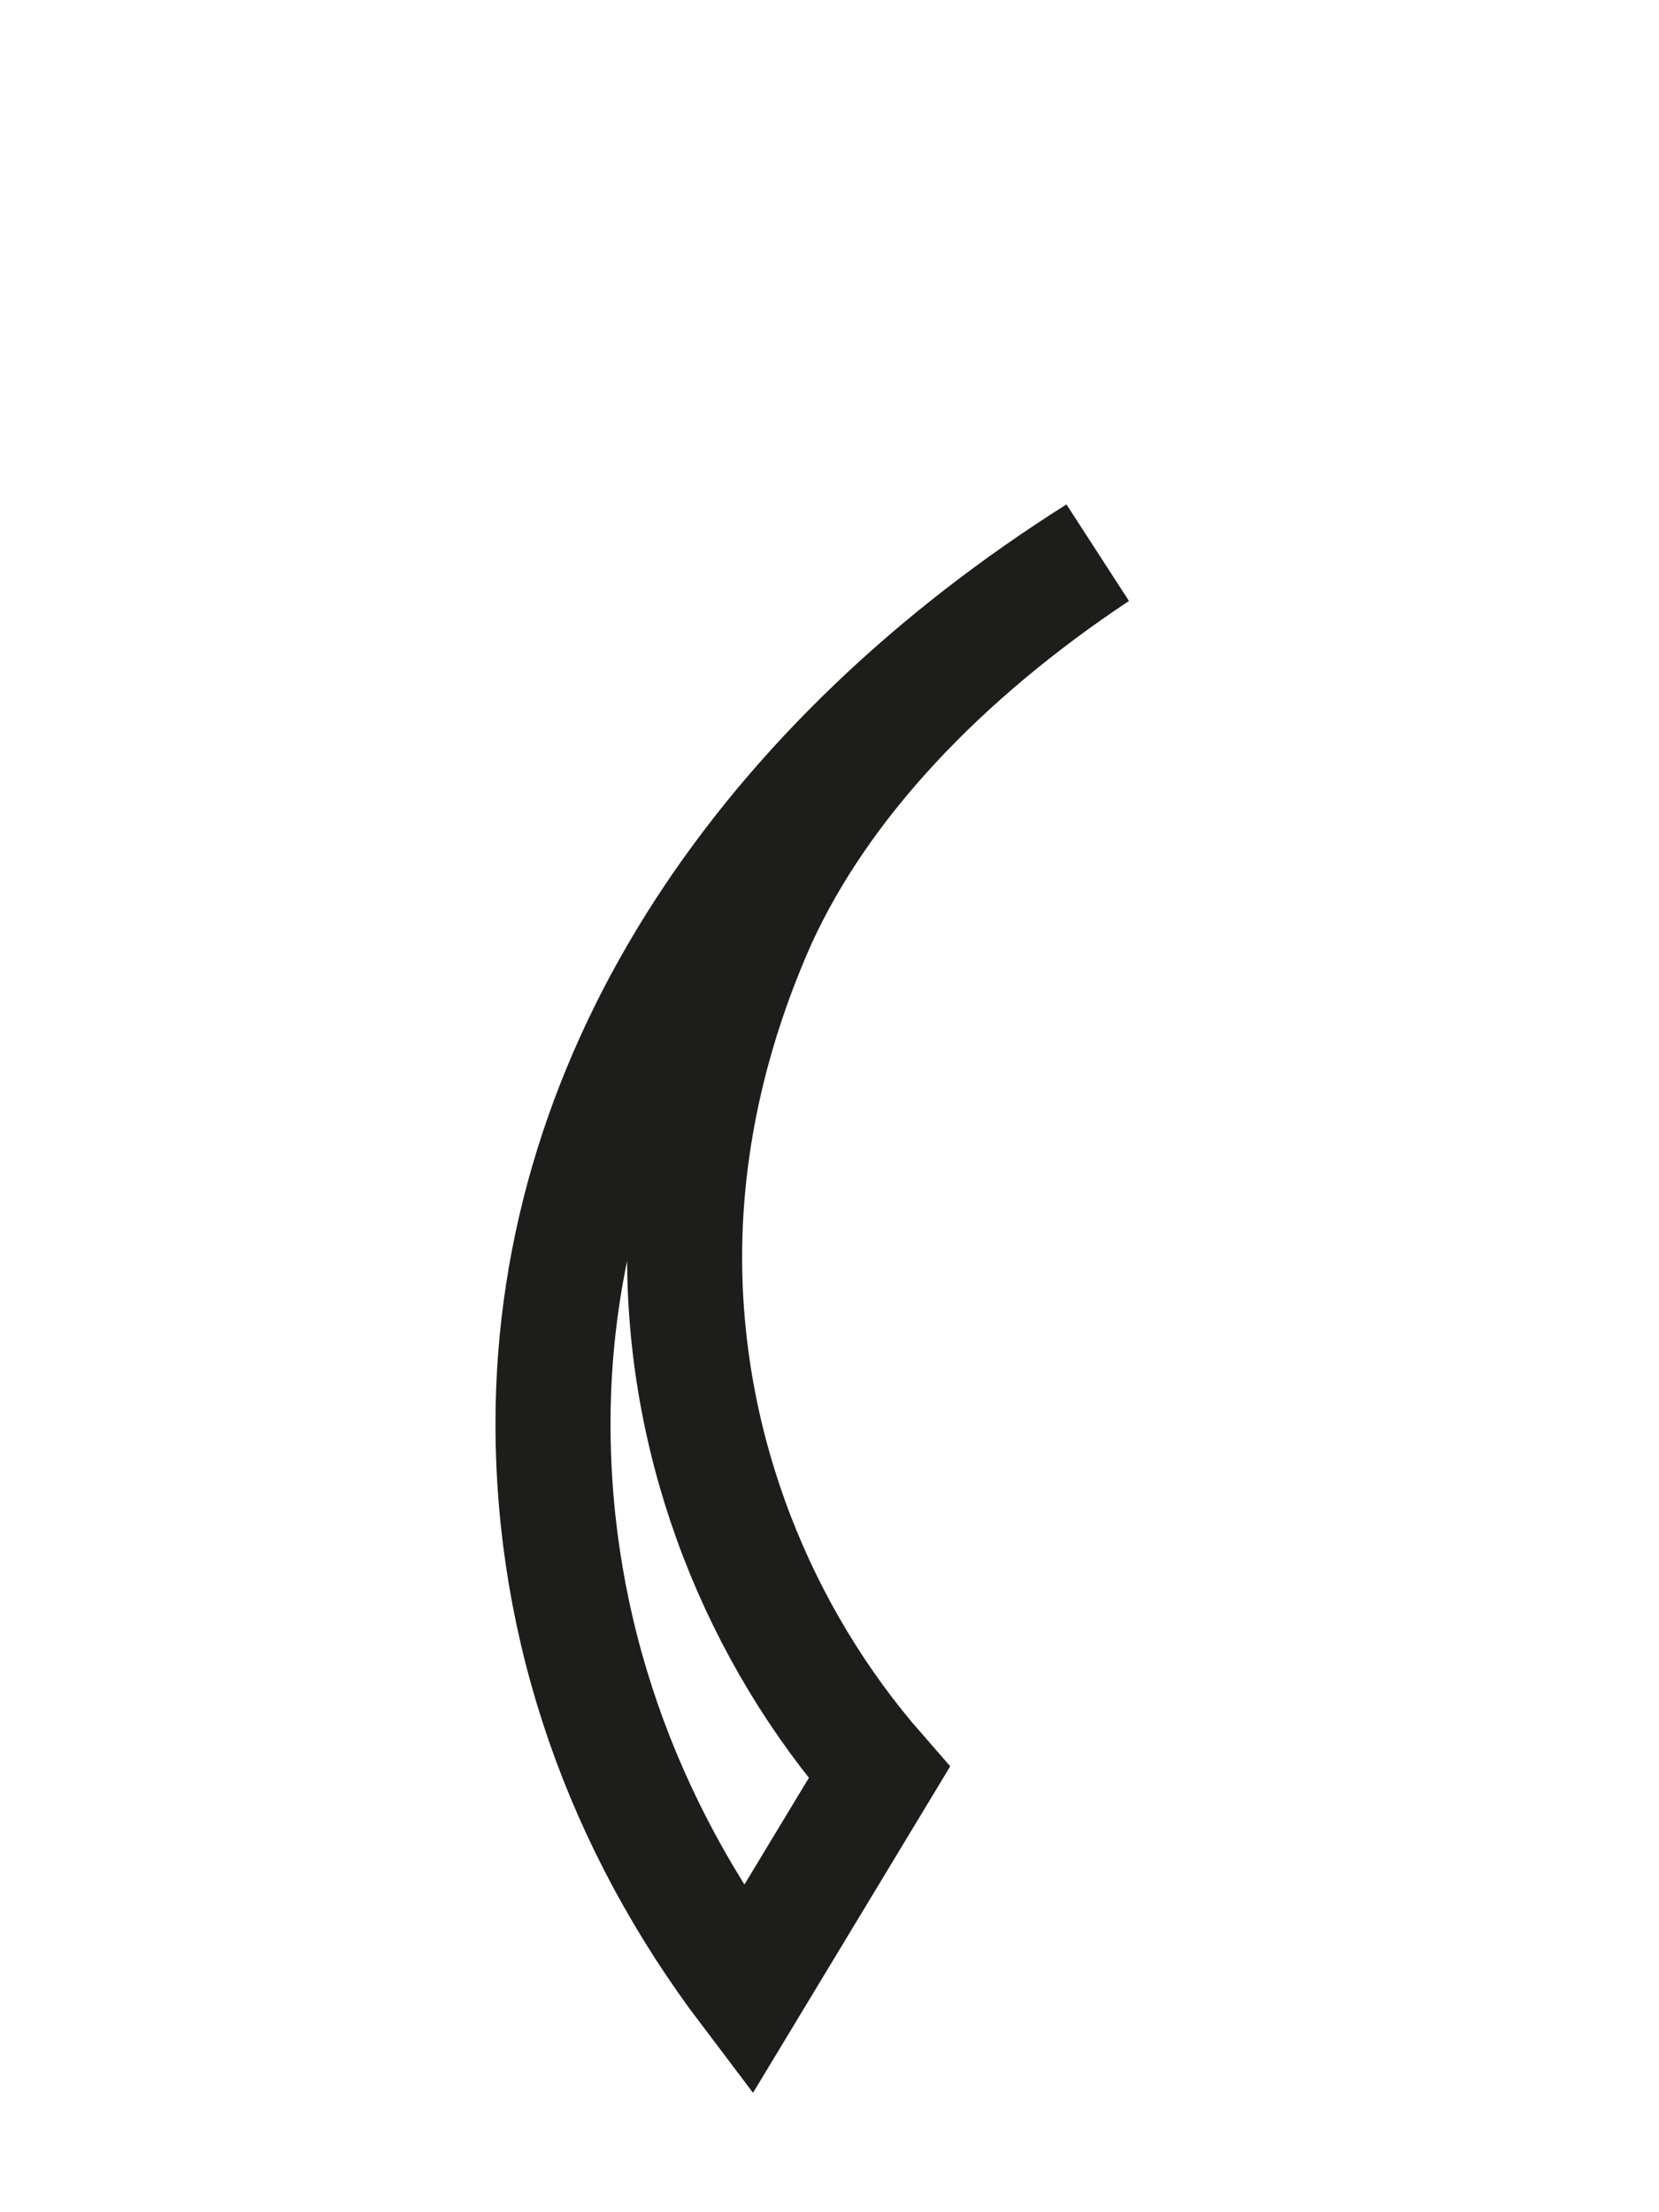
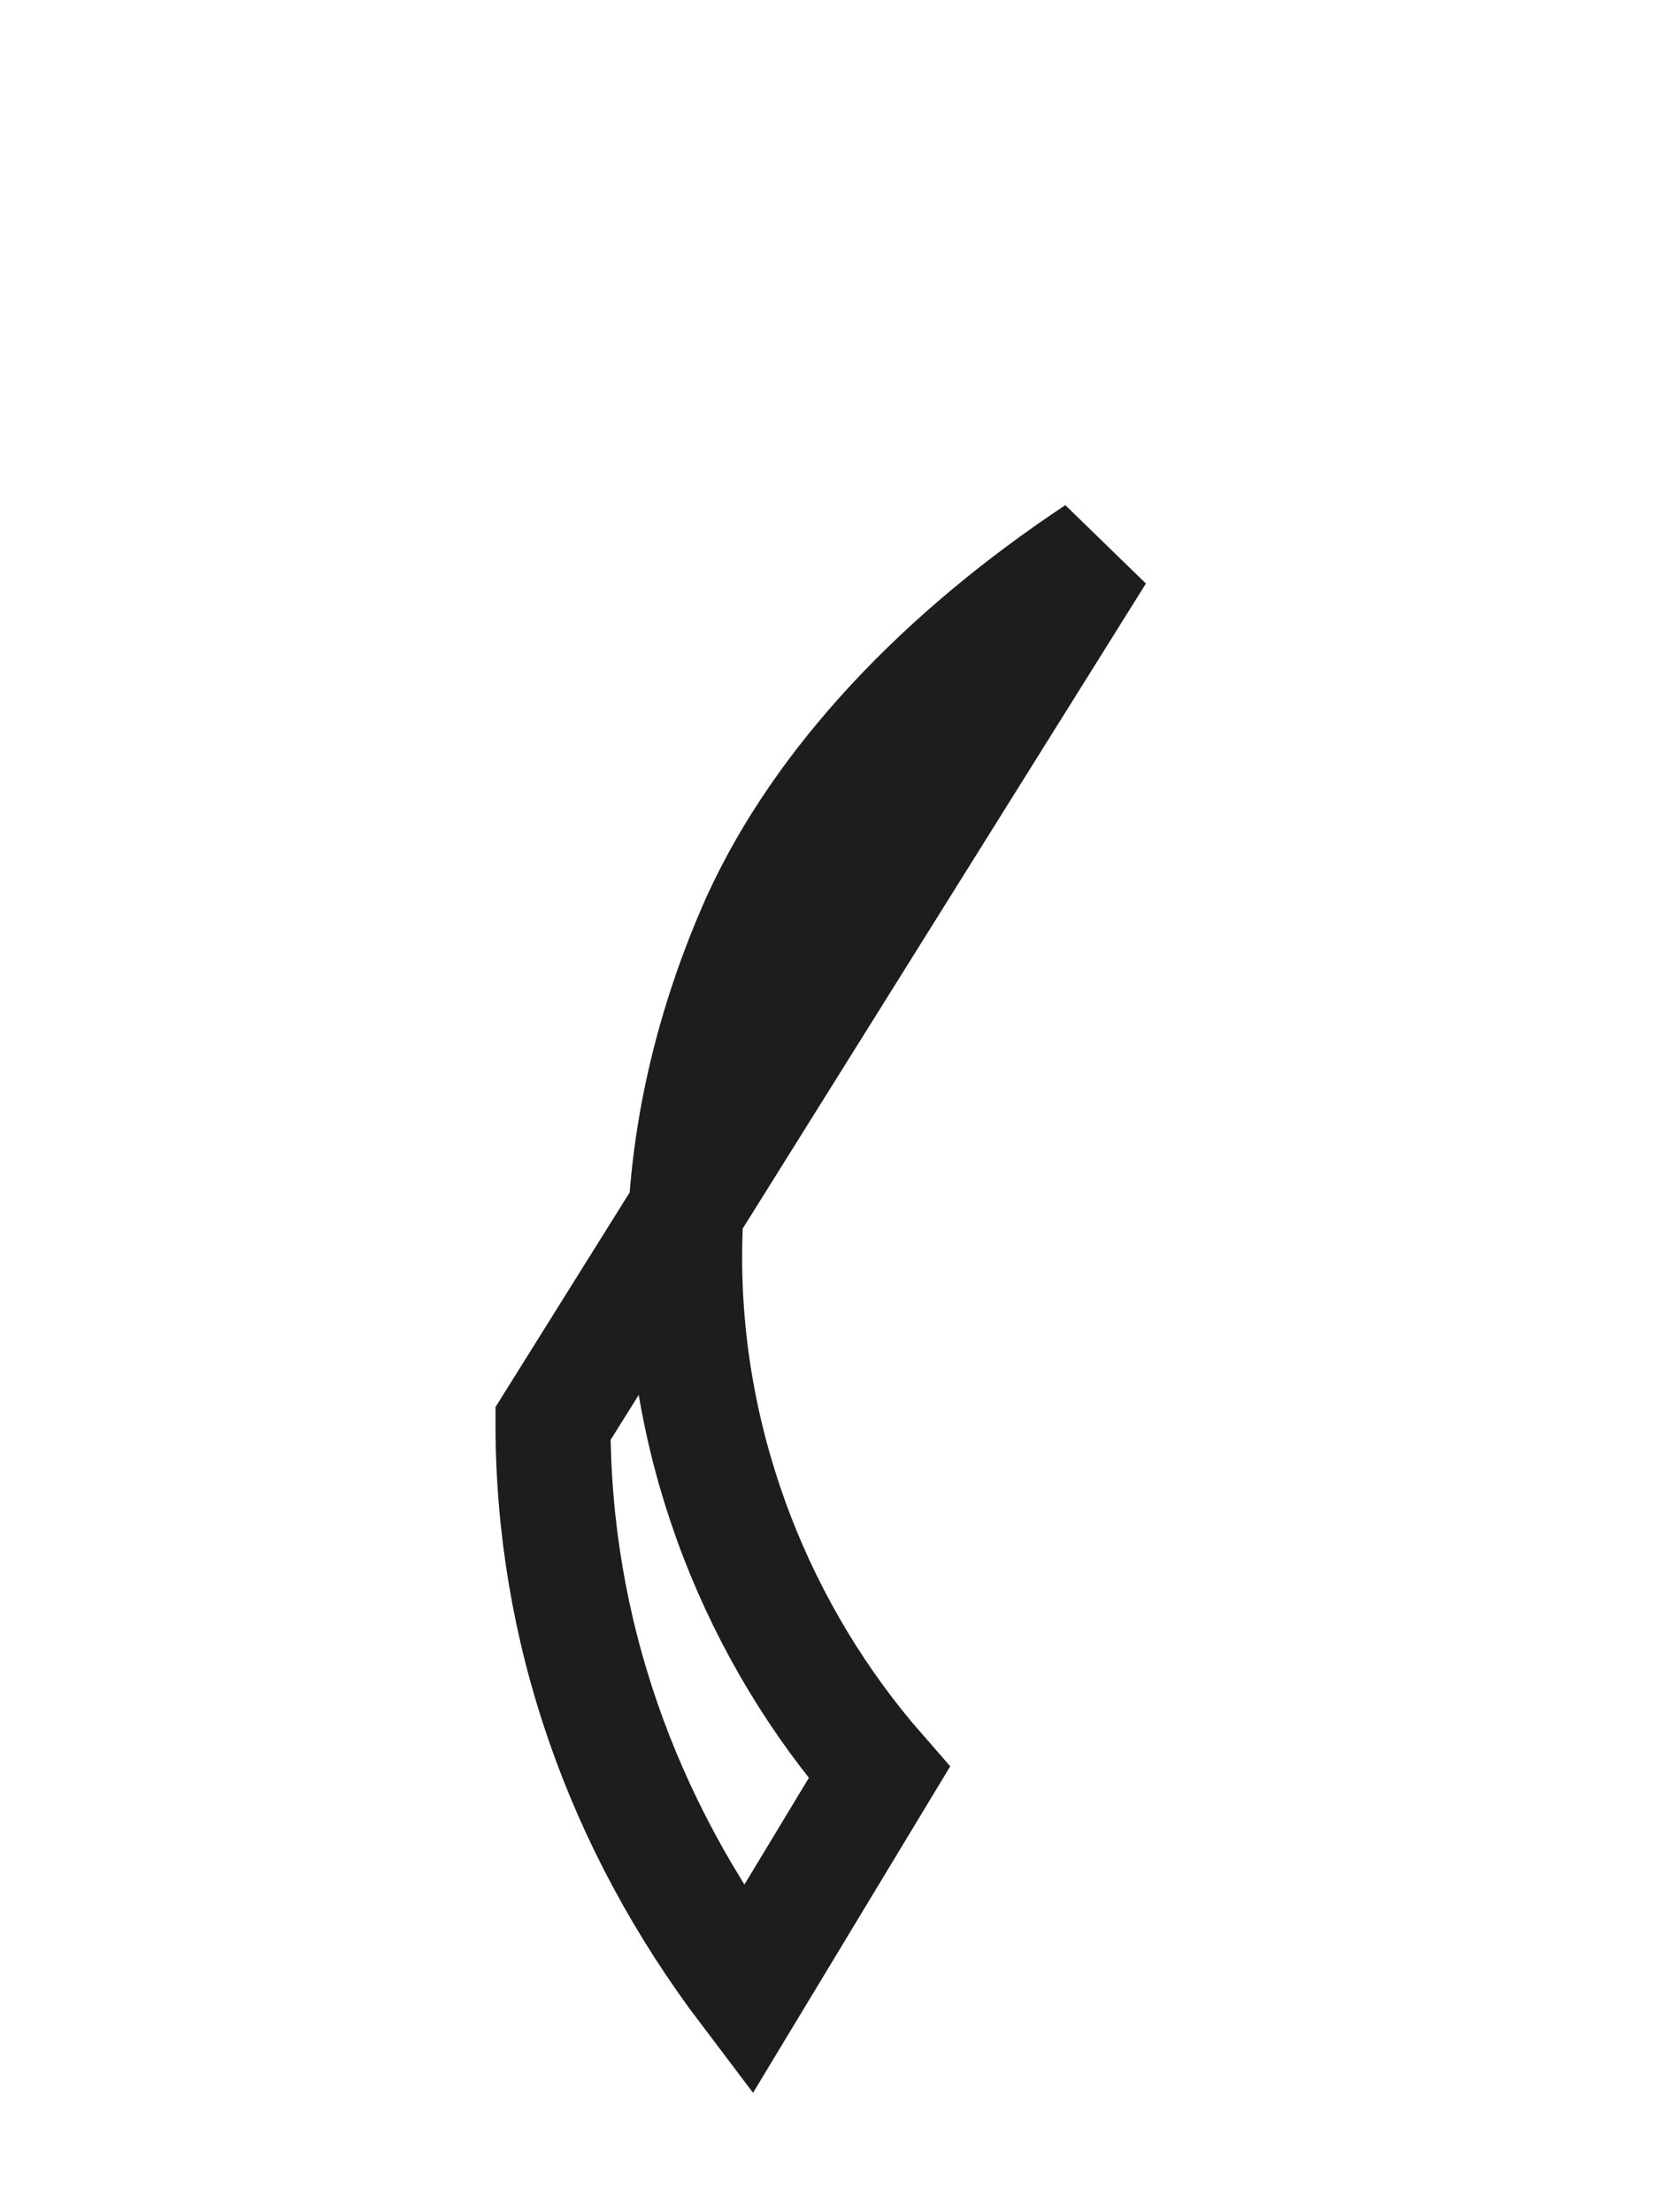
<svg xmlns="http://www.w3.org/2000/svg" fill="none" height="100%" overflow="visible" preserveAspectRatio="none" style="display: block;" viewBox="0 0 3 4" width="100%">
-   <path d="M1.984 1C1.704 1.186 1.487 1.414 1.373 1.663C1.29 1.849 1.238 2.056 1.238 2.273C1.238 2.625 1.373 2.957 1.59 3.205L1.352 3.599C1.124 3.298 1 2.946 1 2.574C1 1.932 1.393 1.373 1.984 1Z" id="Vector" stroke="#1D1D1B" stroke-miterlimit="3.864" stroke-width="0.208" />
+   <path d="M1.984 1C1.704 1.186 1.487 1.414 1.373 1.663C1.29 1.849 1.238 2.056 1.238 2.273C1.238 2.625 1.373 2.957 1.59 3.205L1.352 3.599C1.124 3.298 1 2.946 1 2.574Z" id="Vector" stroke="#1D1D1B" stroke-miterlimit="3.864" stroke-width="0.208" />
</svg>